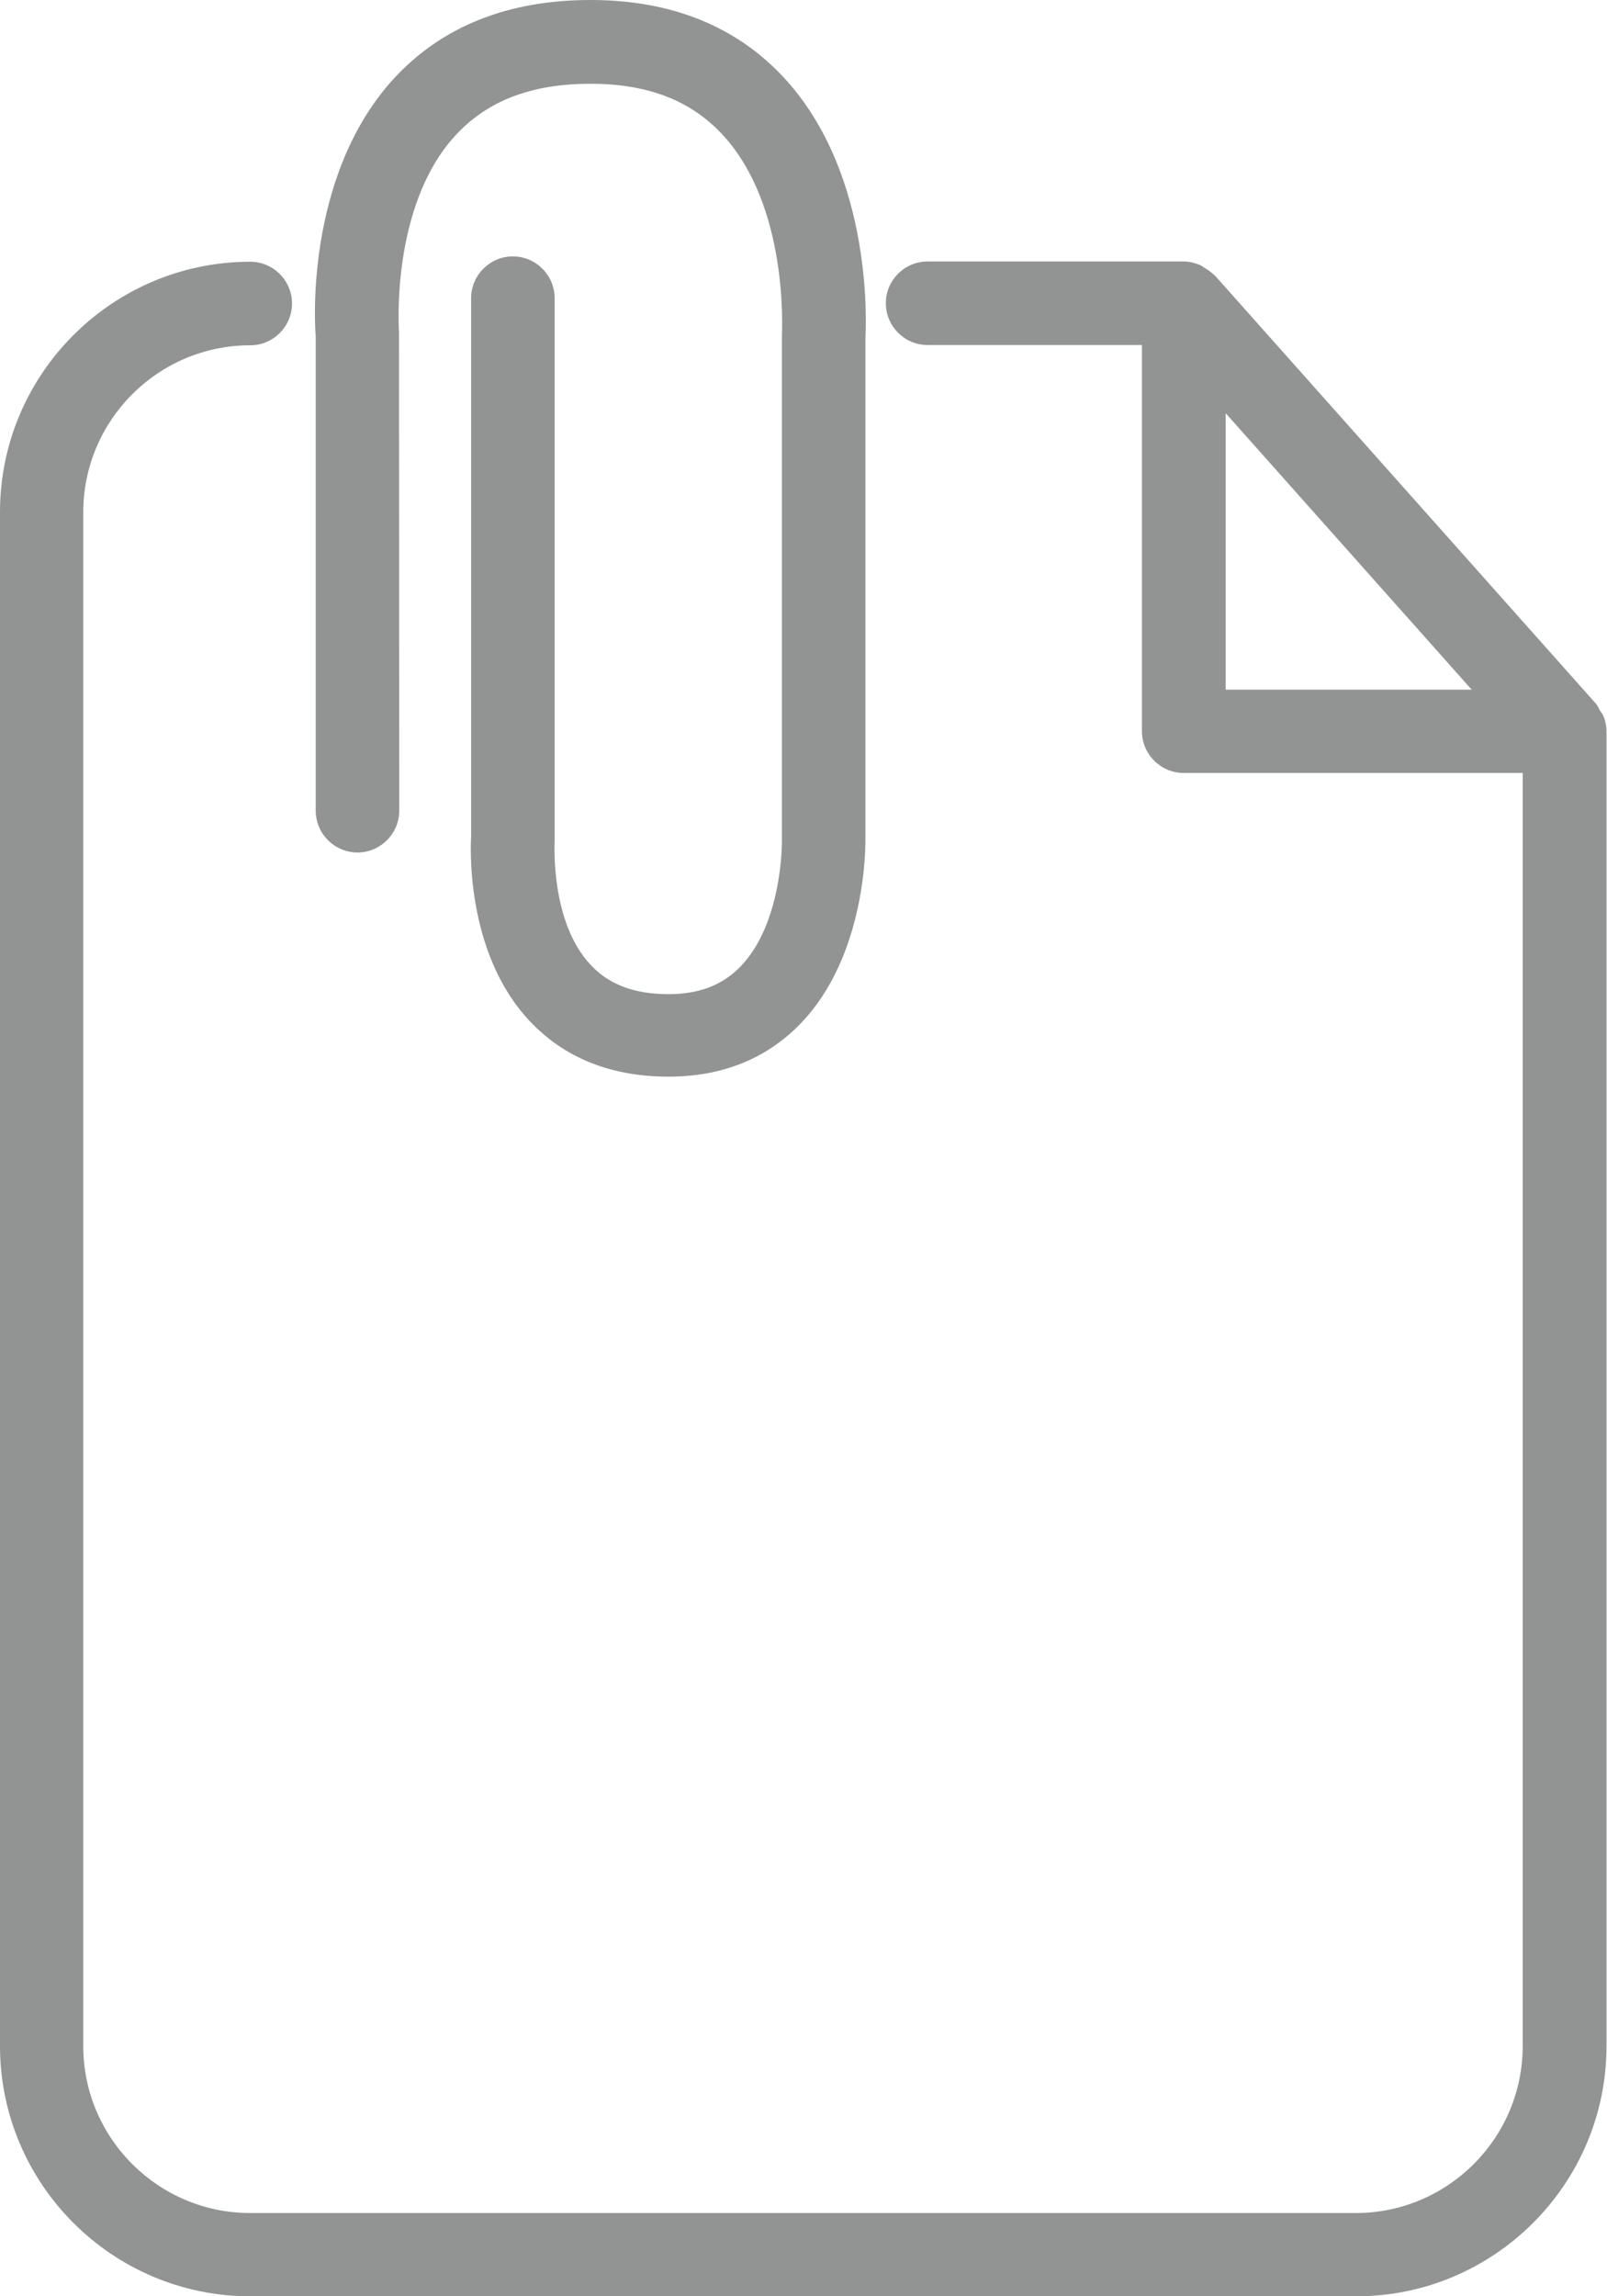
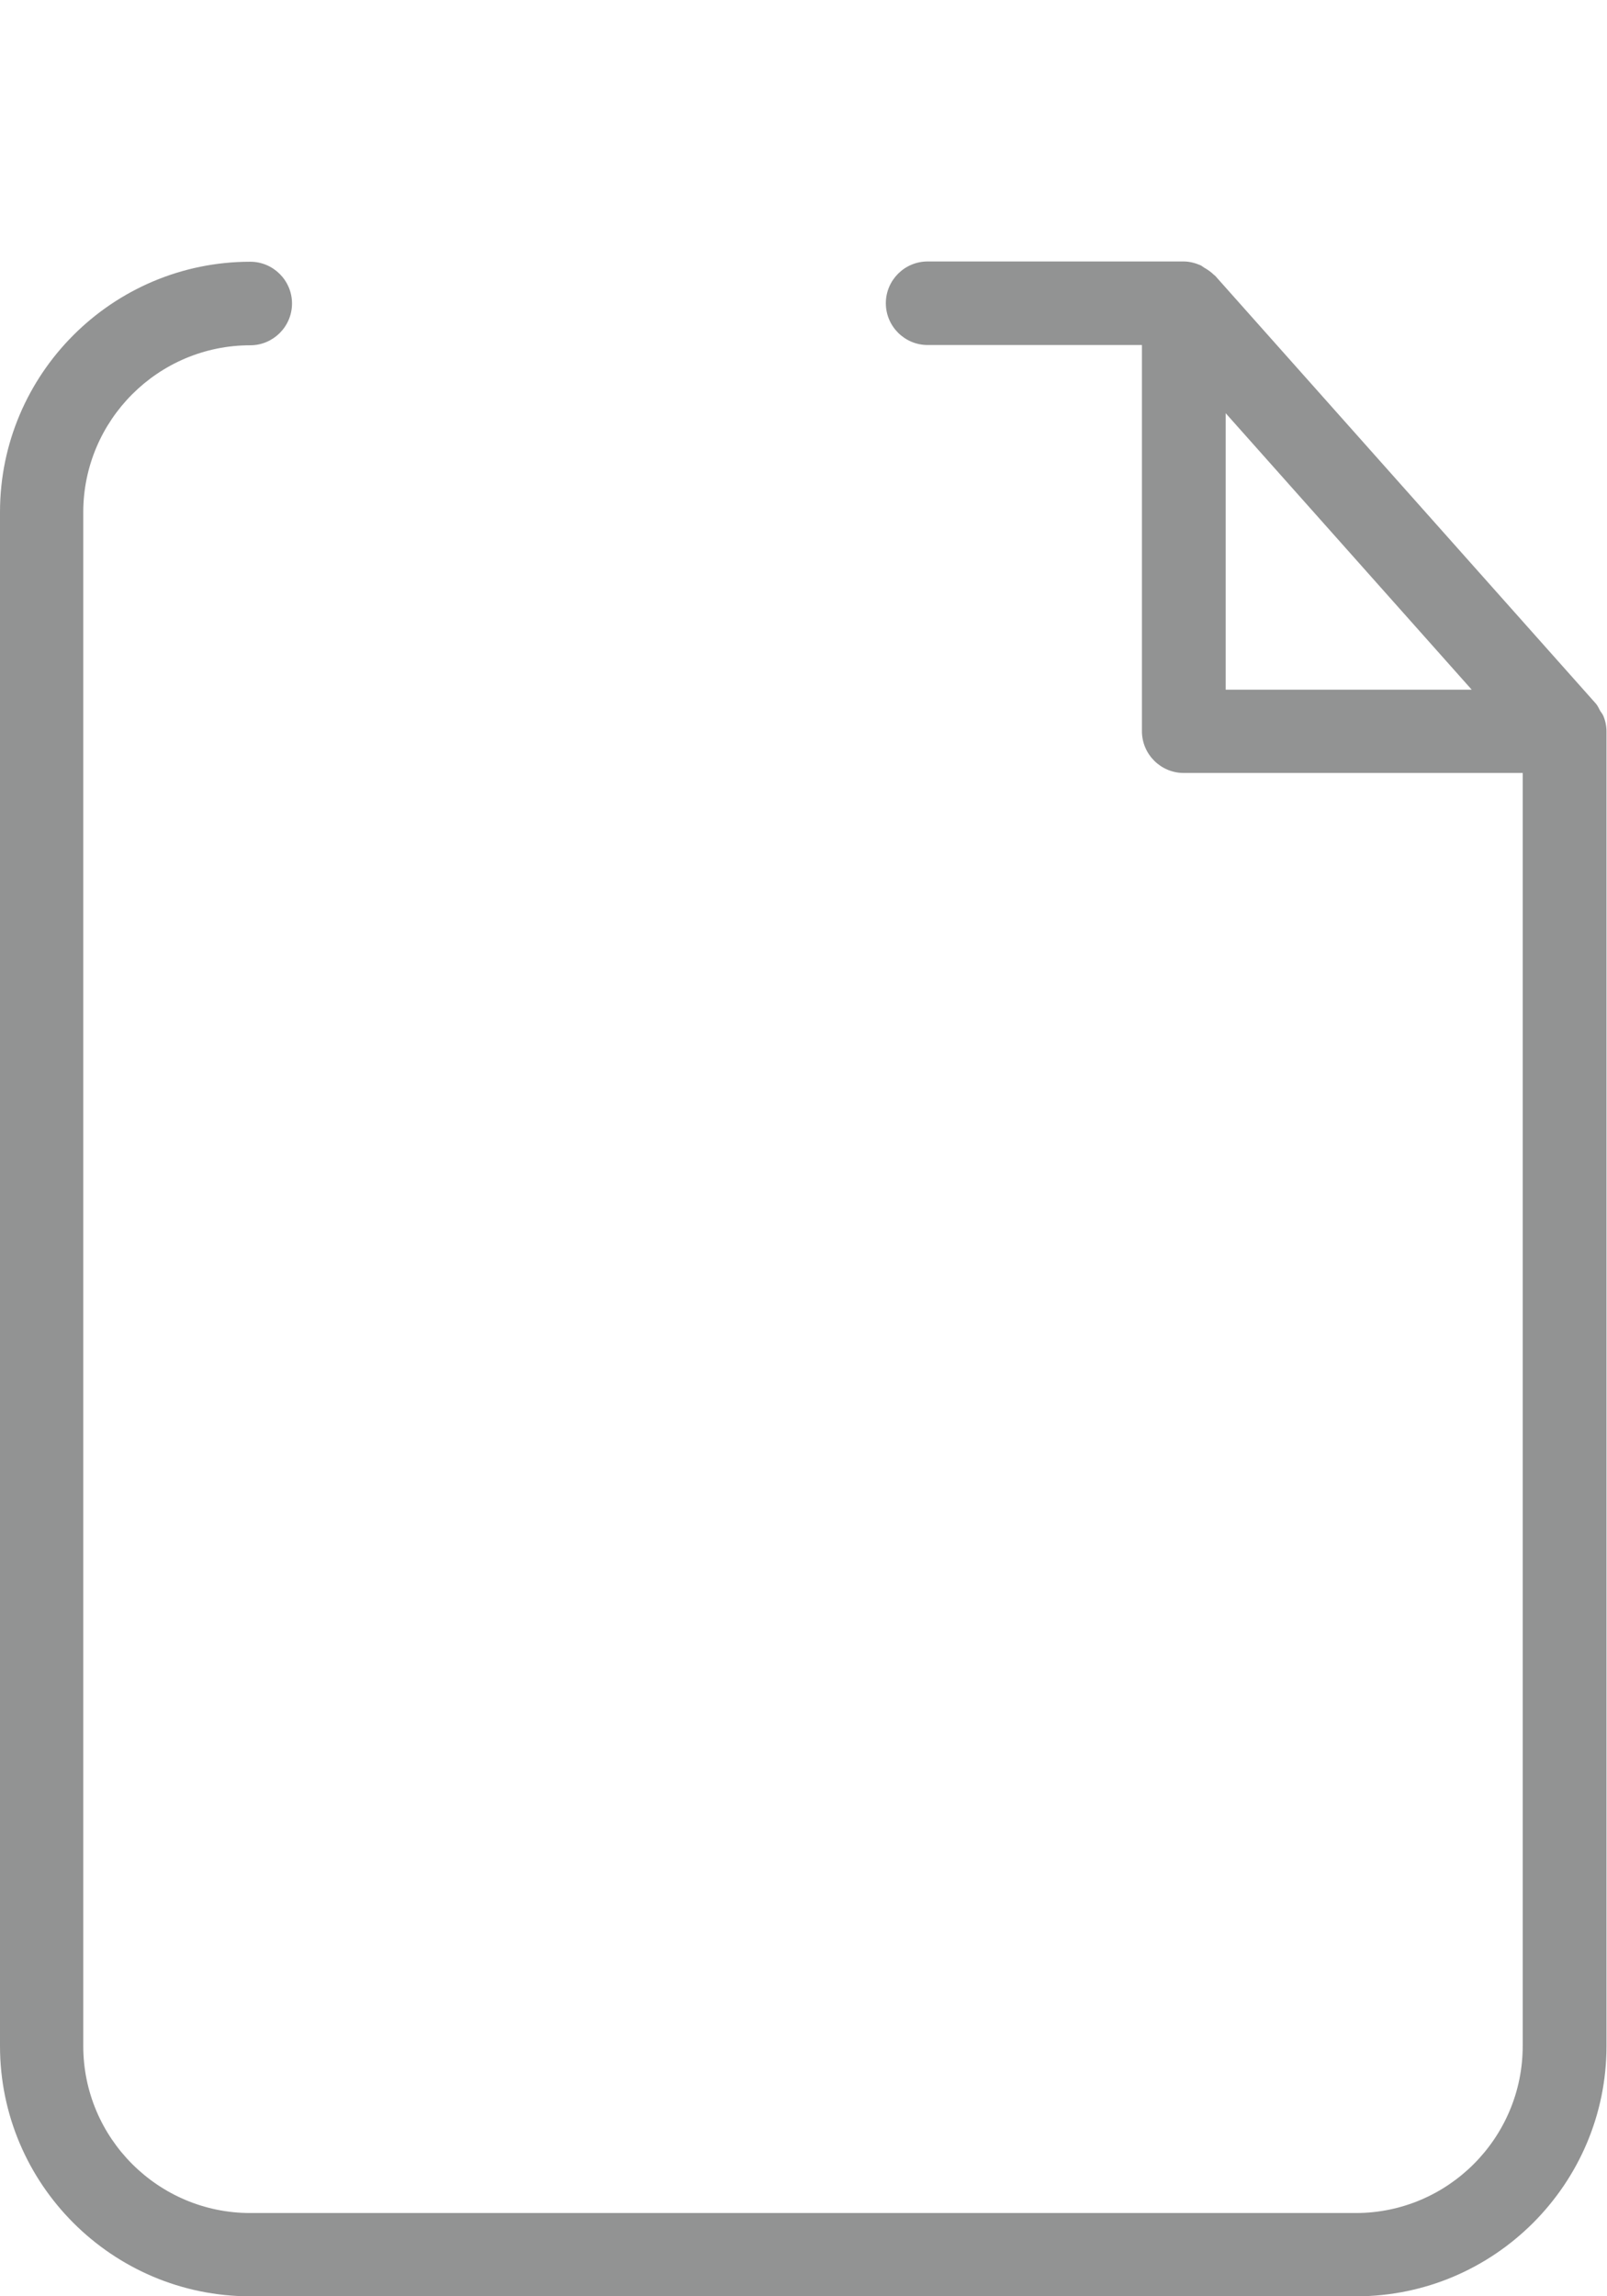
<svg xmlns="http://www.w3.org/2000/svg" width="42" height="60" viewBox="0 0 42 60" fill="none">
  <g id="Group">
    <path id="Vector" d="M41.987 19.112C41.987 18.974 41.959 18.836 41.904 18.705C41.883 18.657 41.849 18.615 41.821 18.574C41.787 18.512 41.759 18.442 41.711 18.387L31.758 7.205C31.751 7.198 31.737 7.191 31.73 7.184C31.654 7.108 31.564 7.046 31.468 6.991C31.433 6.97 31.406 6.943 31.371 6.929C31.24 6.873 31.088 6.832 30.936 6.832H24.243C23.642 6.832 23.152 7.322 23.152 7.923C23.152 8.524 23.642 9.015 24.243 9.015H29.845V19.105C29.845 19.706 30.335 20.197 30.936 20.197H39.797V53.46C39.797 55.864 37.843 57.825 35.432 57.825H6.541C4.137 57.825 2.176 55.871 2.176 53.46V13.387C2.176 10.983 4.13 9.022 6.541 9.022C7.142 9.022 7.632 8.531 7.632 7.93C7.632 7.329 7.142 6.839 6.541 6.839C2.935 6.839 0 9.774 0 13.38V53.46C0 57.066 2.935 60.001 6.541 60.001H35.446C39.051 60.001 41.987 57.066 41.987 53.46V19.112ZM32.034 10.797L38.464 18.021H32.034V10.797Z" fill="#272828" fill-opacity="0.5" />
-     <path id="Vector_2" d="M20.47 2.01C19.227 0.677 17.528 0 15.435 0C13.273 0 11.546 0.691 10.289 2.058C7.92 4.648 8.238 8.696 8.252 8.779V21.183C8.252 21.784 8.742 22.275 9.343 22.275C9.944 22.275 10.434 21.784 10.434 21.183L10.428 8.689C10.428 8.654 10.193 5.401 11.899 3.543C12.734 2.632 13.888 2.189 15.435 2.189C16.92 2.189 18.039 2.618 18.868 3.502C20.629 5.38 20.436 8.682 20.436 8.786V21.978C20.436 21.998 20.456 24.126 19.344 25.265C18.875 25.742 18.267 25.977 17.473 25.977C16.588 25.977 15.918 25.728 15.442 25.217C14.378 24.091 14.496 22.047 14.496 21.957V7.791C14.496 7.19 14.005 6.7 13.404 6.7C12.803 6.7 12.313 7.19 12.313 7.791V21.86C12.306 21.985 12.127 24.851 13.839 26.674C14.744 27.641 15.967 28.132 17.473 28.132C18.868 28.132 20.021 27.669 20.905 26.764C22.666 24.961 22.618 22.026 22.618 21.929V8.841C22.625 8.675 22.881 4.586 20.47 2.01Z" fill="#272828" fill-opacity="0.5" />
  </g>
</svg>